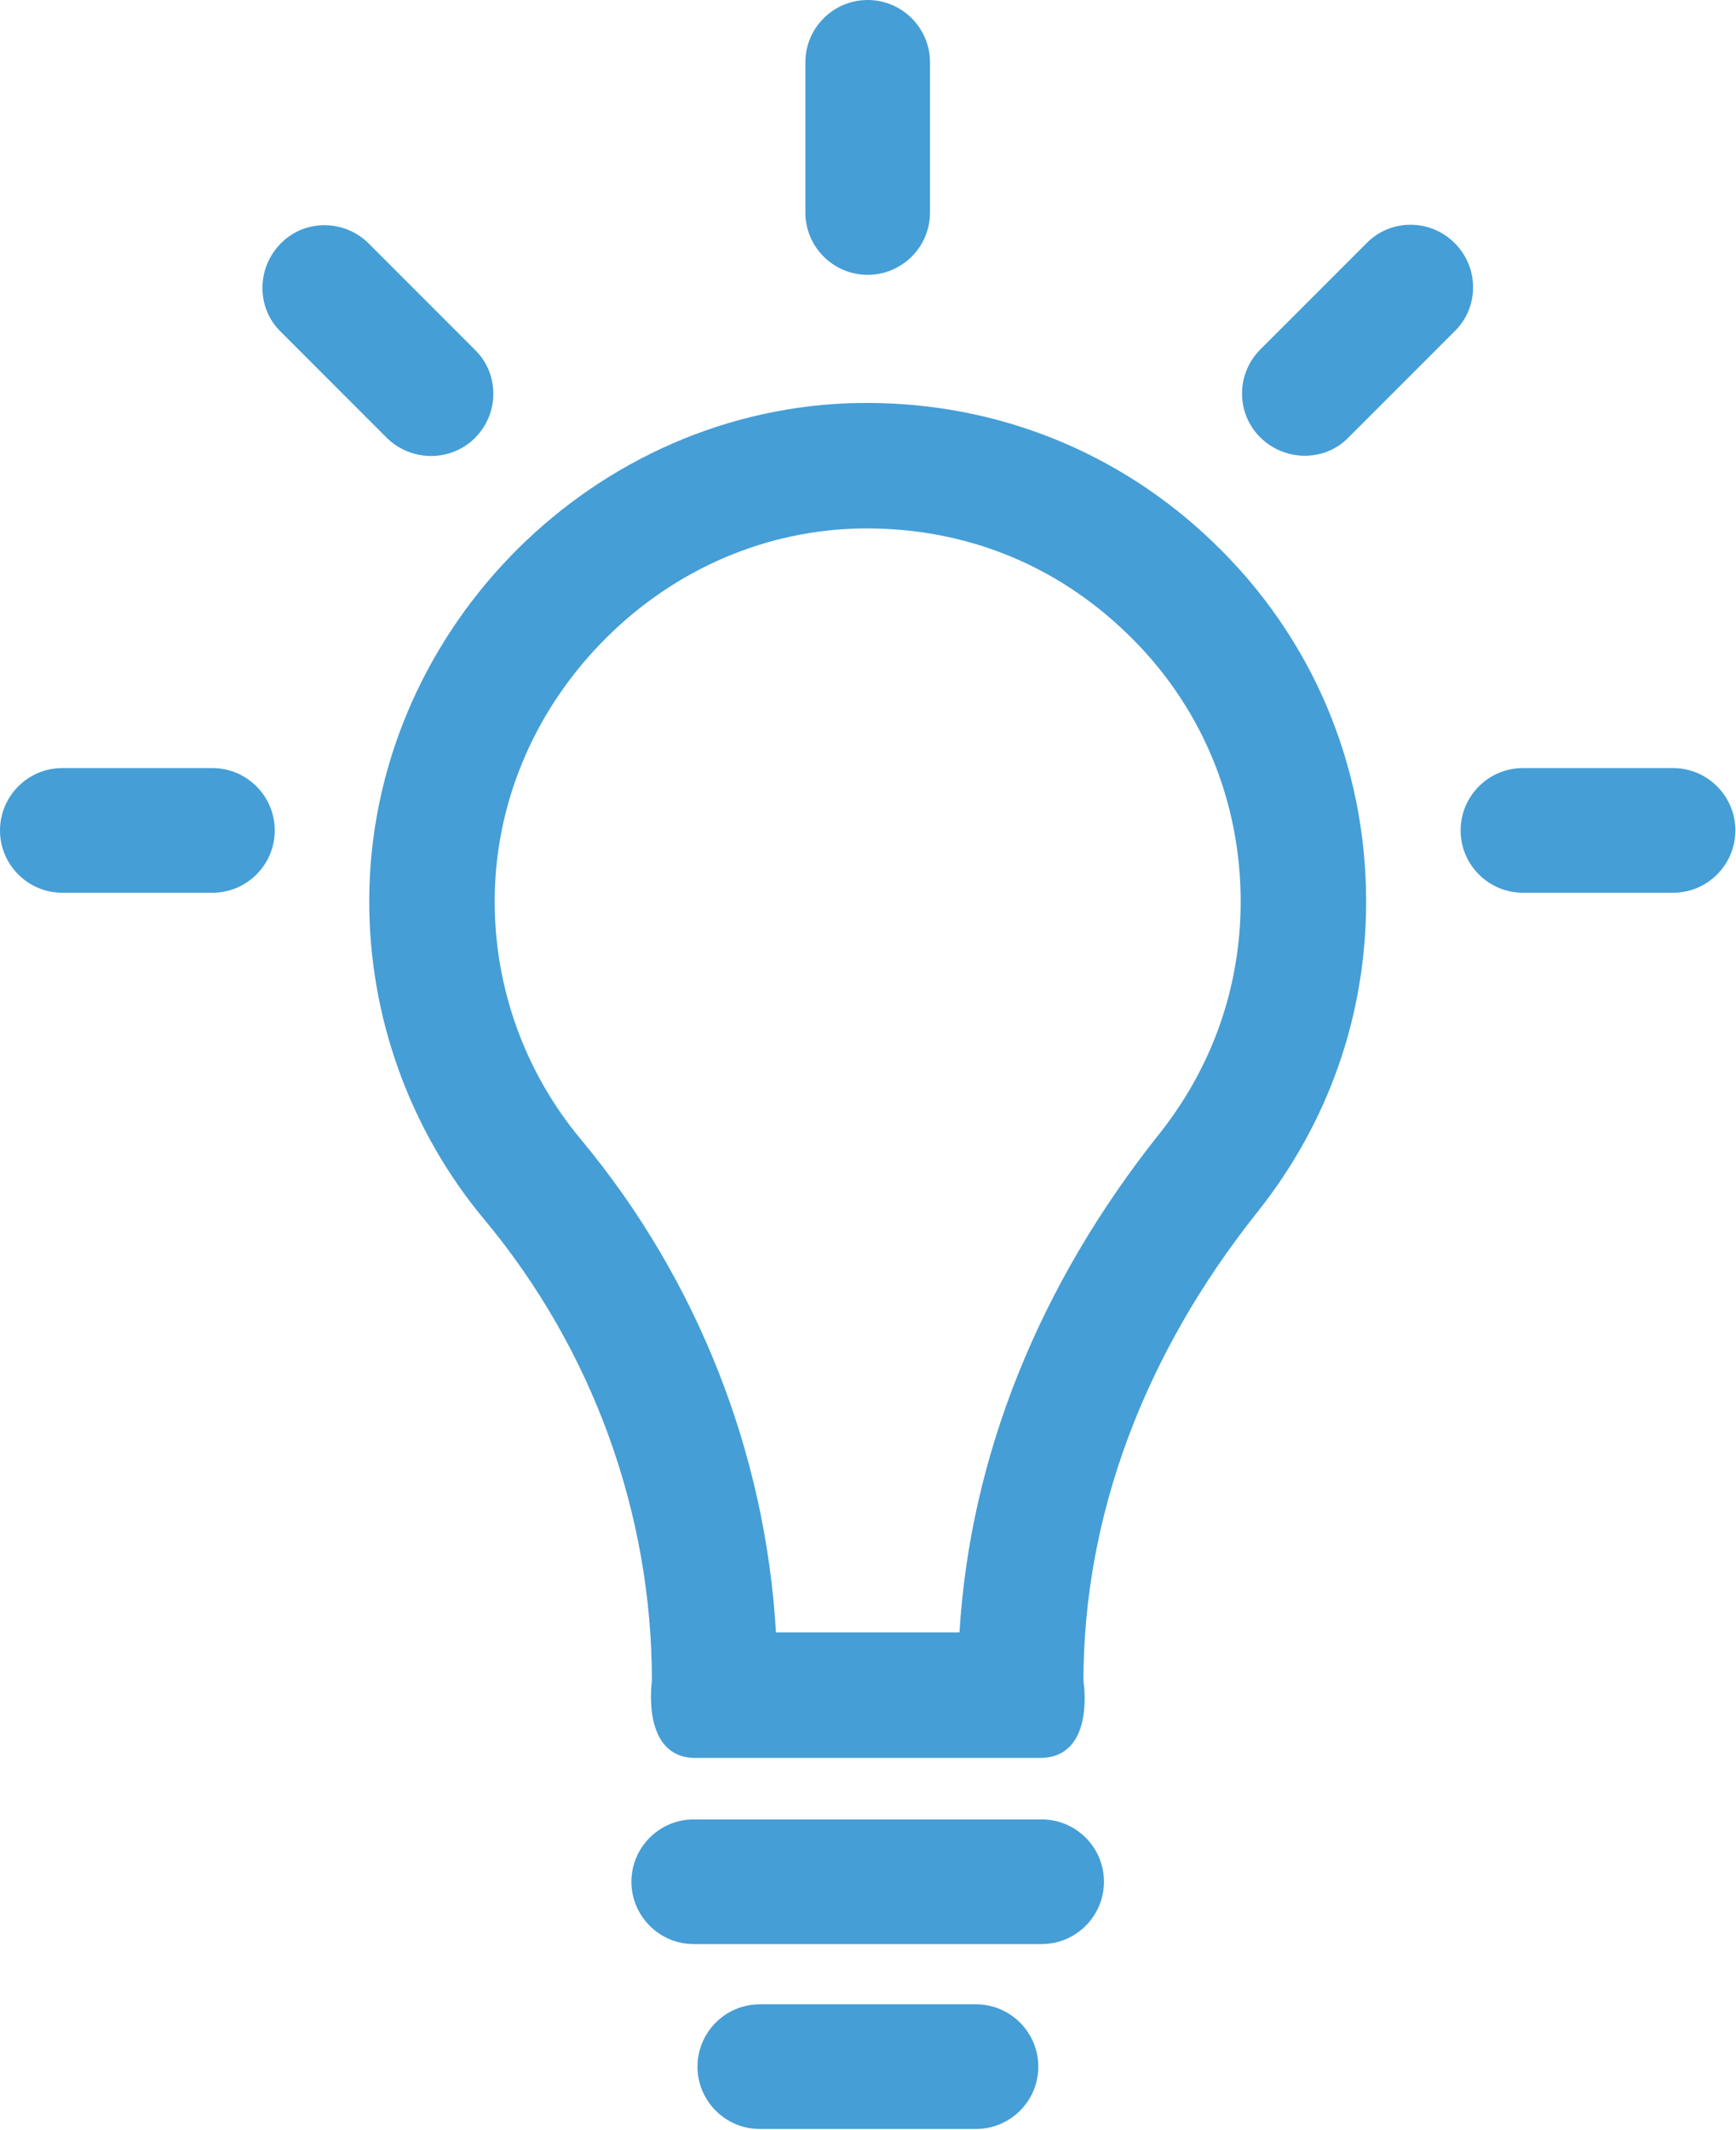
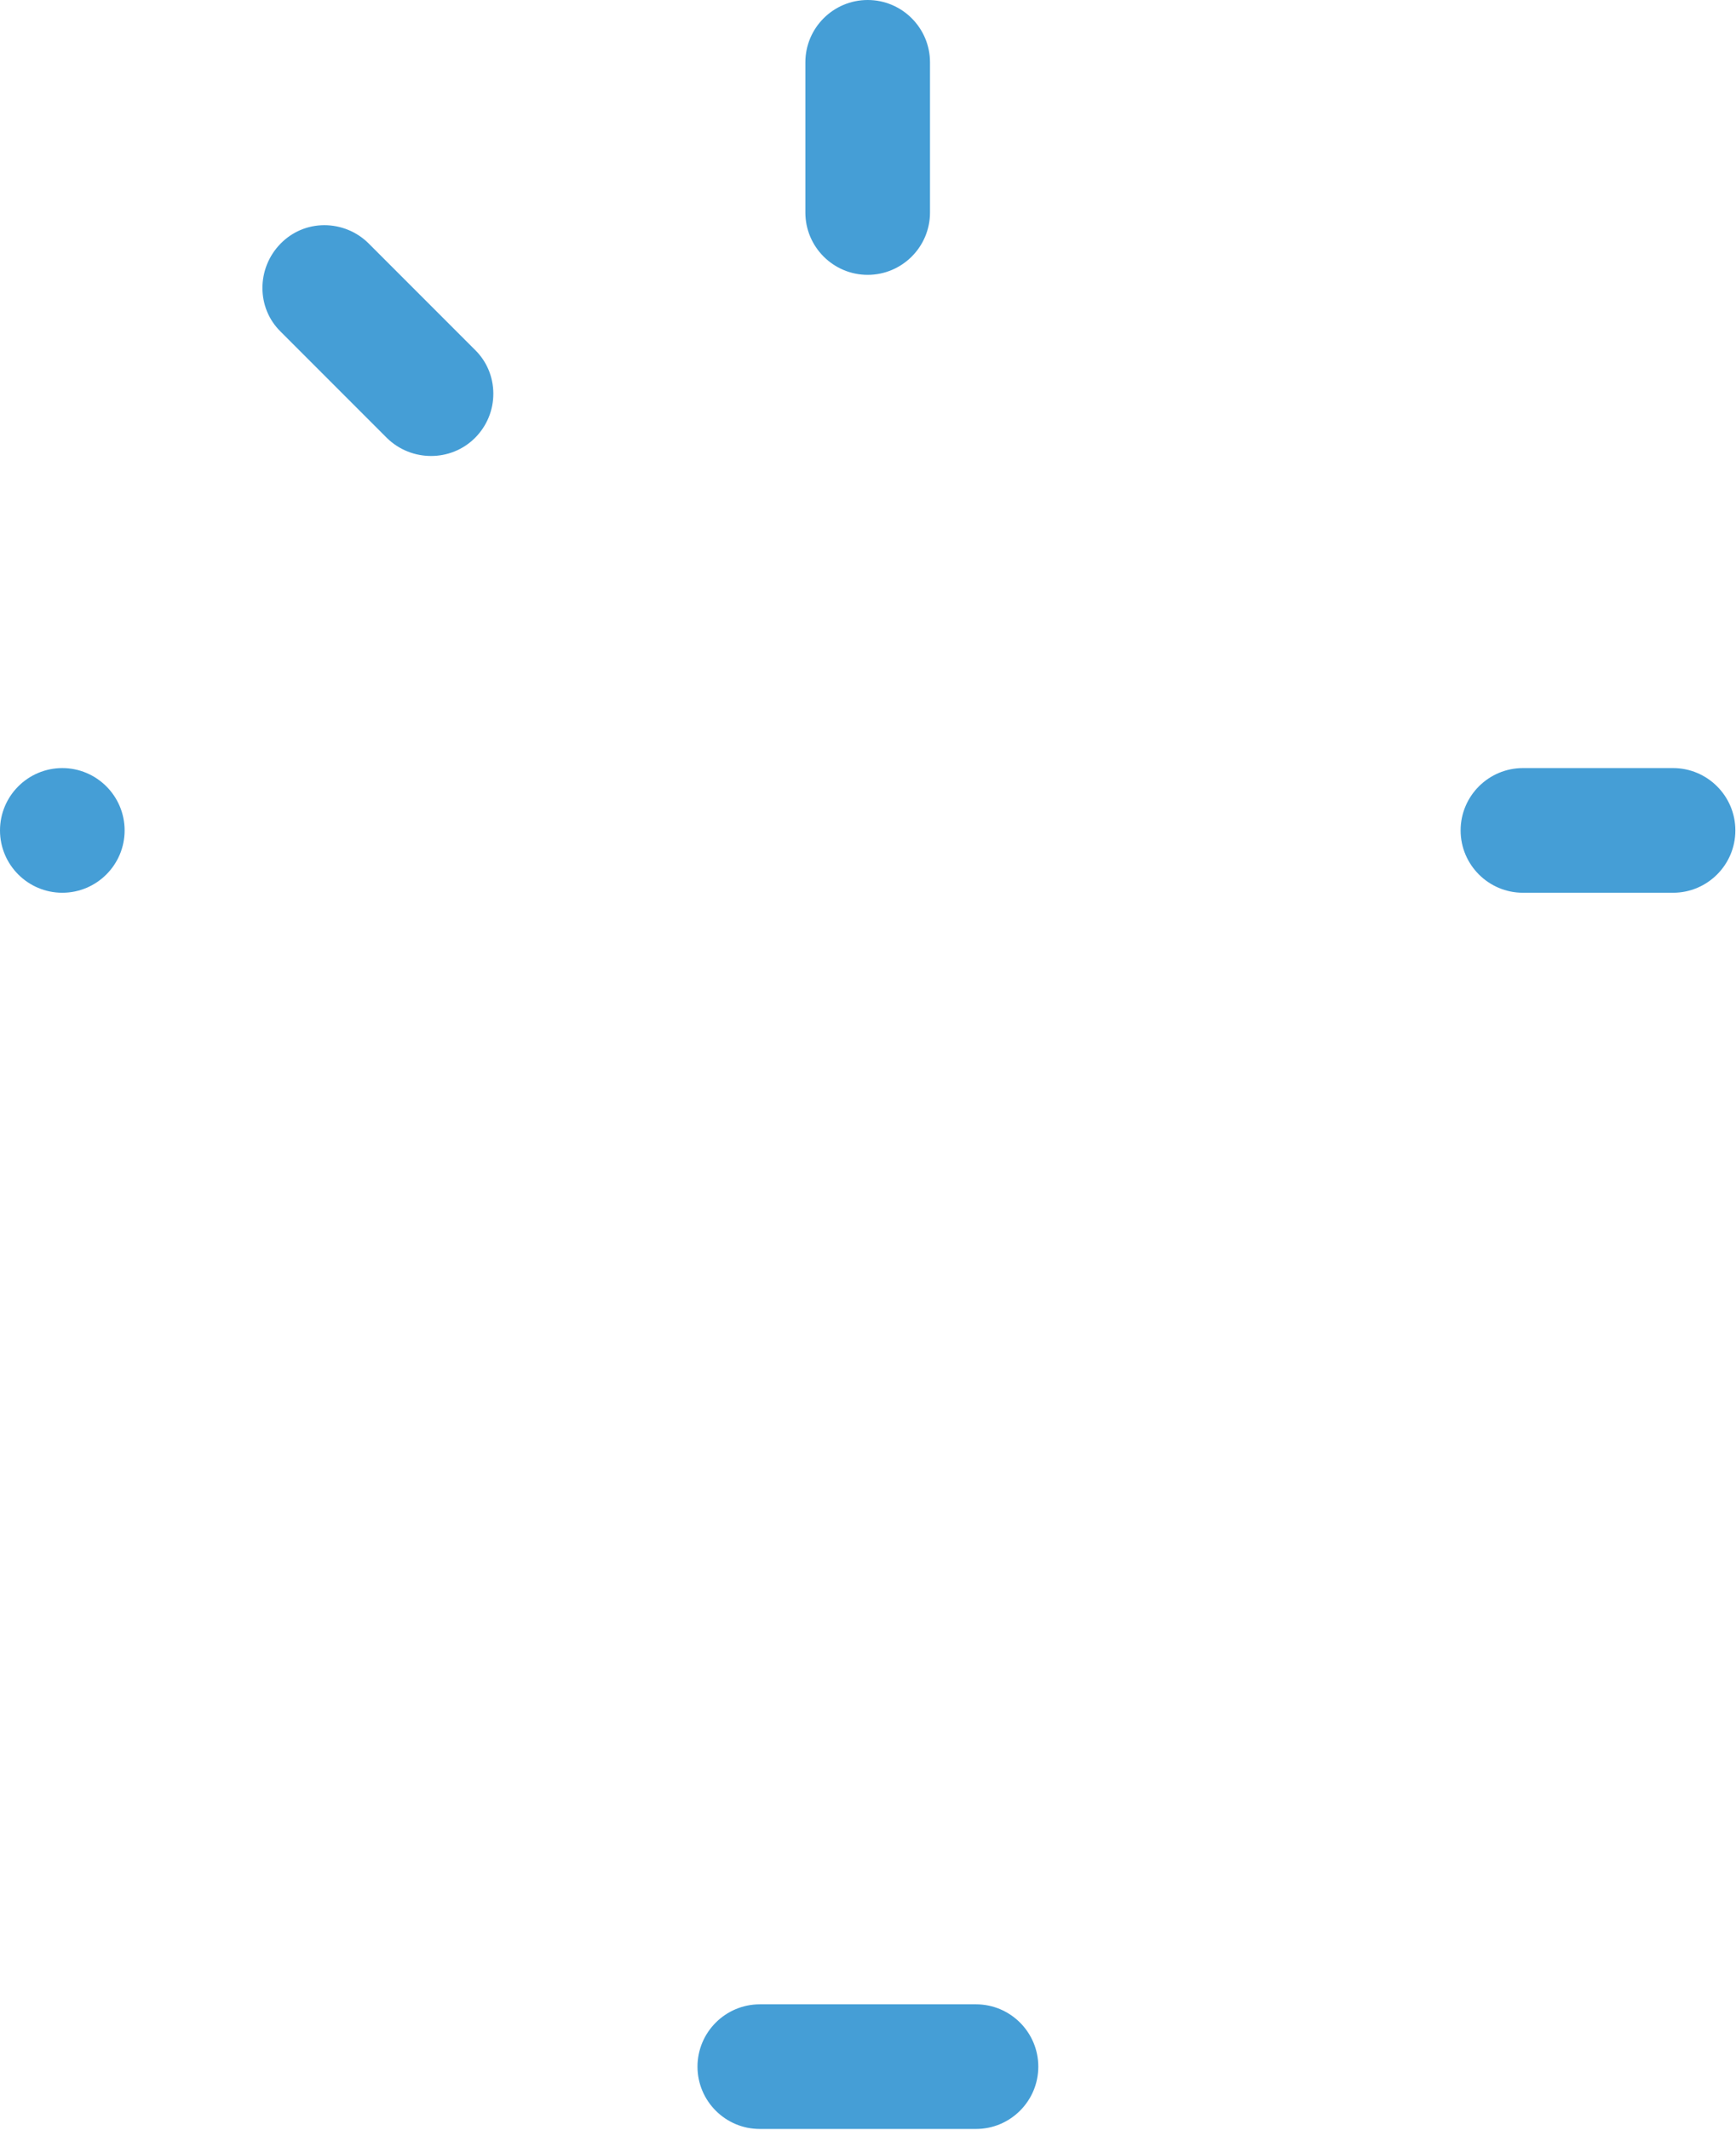
<svg xmlns="http://www.w3.org/2000/svg" width="100%" height="100%" viewBox="0 0 137 168" version="1.1" xml:space="preserve" style="fill-rule:evenodd;clip-rule:evenodd;stroke-linejoin:round;stroke-miterlimit:2;" fill="#ffffff">
-   <path d="M68.403,31.784c-0.503,0 -1.007,0.009 -1.512,0.027c-20.757,0.826 -37.686,18.382 -37.752,39.172c-0.033,9.207 3.201,18.183 9.108,25.245c8.514,10.229 13.2,23.133 13.2,36.365c0,0 -0.891,6.073 3.432,6.073l27.192,0c4.422,0 3.432,-6.073 3.432,-6.073c0,-12.935 4.752,-25.739 13.761,-37.025c5.577,-7.029 8.547,-15.478 8.547,-24.454c0,-10.79 -4.29,-20.888 -12.078,-28.346c-7.424,-7.142 -17.068,-10.984 -27.33,-10.984m0,9.899c7.8,0 14.877,2.843 20.467,8.22c0.005,0.005 0.011,0.01 0.017,0.015c5.819,5.573 9.024,13.101 9.024,21.196c0,6.686 -2.21,13.009 -6.39,18.285c-9.539,11.952 -14.958,25.488 -15.801,39.367l-14.484,0c-0.825,-14.181 -6.213,-27.857 -15.38,-38.872c-0.004,-0.005 -0.01,-0.012 -0.015,-0.019c-4.411,-5.272 -6.827,-11.97 -6.802,-18.861c0.024,-7.49 2.988,-14.676 8.345,-20.233c5.351,-5.552 12.412,-8.775 19.883,-9.076c0.378,-0.014 0.76,-0.022 1.136,-0.022" style="fill:#459ED6; fill-rule:nonzero;" />
-   <path d="M114.801,19.178c-0.935,-0.935 -2.172,-1.449 -3.487,-1.449l-0.031,0c-1.31,0.008 -2.533,0.528 -3.433,1.449l-8.382,8.382c-0.943,0.944 -1.458,2.193 -1.449,3.519c0.008,1.309 0.527,2.533 1.462,3.446c0.936,0.912 2.167,1.418 3.468,1.424l0.024,0c1.318,0 2.546,-0.514 3.446,-1.438l8.369,-8.369c0.935,-0.912 1.455,-2.136 1.463,-3.446c0.008,-1.325 -0.507,-2.575 -1.45,-3.518" style="fill:#459ED6; fill-rule:nonzero;" />
-   <path d="M82.203,143.517l-27.455,0c-2.712,0 -4.918,2.205 -4.918,4.917c0,2.711 2.206,4.917 4.918,4.917l27.455,0c2.711,0 4.918,-2.206 4.918,-4.917c0,-2.712 -2.207,-4.917 -4.918,-4.917" style="fill:#459ED6; fill-rule:nonzero;" />
  <path d="M77.023,158.103l-17.061,0c-2.712,0 -4.918,2.206 -4.918,4.917c0,2.711 2.206,4.916 4.918,4.916l17.061,0c2.71,0 4.917,-2.205 4.917,-4.916c0,-2.711 -2.207,-4.917 -4.917,-4.917" style="fill:#459ED6; fill-rule:nonzero;" />
  <path d="M68.475,0c-2.711,0 -4.918,2.205 -4.918,4.917l0,11.847c0,2.711 2.207,4.916 4.918,4.916c2.711,0 4.918,-2.205 4.918,-4.916l0,-11.847c0,-2.712 -2.207,-4.917 -4.918,-4.917" style="fill:#459ED6; fill-rule:nonzero;" />
  <path d="M37.482,27.594l-8.382,-8.383c-0.943,-0.943 -2.204,-1.448 -3.518,-1.449c-1.31,0.008 -2.533,0.527 -3.446,1.463c-1.909,1.956 -1.897,5.074 0.014,6.938l8.394,8.395c0.964,0.94 2.221,1.41 3.475,1.41c1.259,0 2.514,-0.475 3.463,-1.423l0.001,0c0.942,-0.944 1.457,-2.193 1.449,-3.519c-0.009,-1.31 -0.528,-2.533 -1.45,-3.432" style="fill:#459ED6; fill-rule:nonzero;" />
  <path d="M132.033,60.587l-11.847,0c-2.711,0 -4.918,2.206 -4.918,4.918c0,2.711 2.207,4.916 4.918,4.916l11.847,0c2.711,0 4.917,-2.205 4.917,-4.916c0,-2.712 -2.206,-4.918 -4.917,-4.918" style="fill:#459ED6; fill-rule:nonzero;" />
-   <path d="M16.764,60.587l-11.847,0c-2.711,0 -4.917,2.206 -4.917,4.918c0,2.711 2.206,4.916 4.917,4.916l11.847,0c2.711,0 4.918,-2.205 4.918,-4.916c0,-2.712 -2.207,-4.918 -4.918,-4.918" style="fill:#459ED6;fill-rule:nonzero;" />
+   <path d="M16.764,60.587l-11.847,0c-2.711,0 -4.917,2.206 -4.917,4.918c0,2.711 2.206,4.916 4.917,4.916c2.711,0 4.918,-2.205 4.918,-4.916c0,-2.712 -2.207,-4.918 -4.918,-4.918" style="fill:#459ED6;fill-rule:nonzero;" />
</svg>